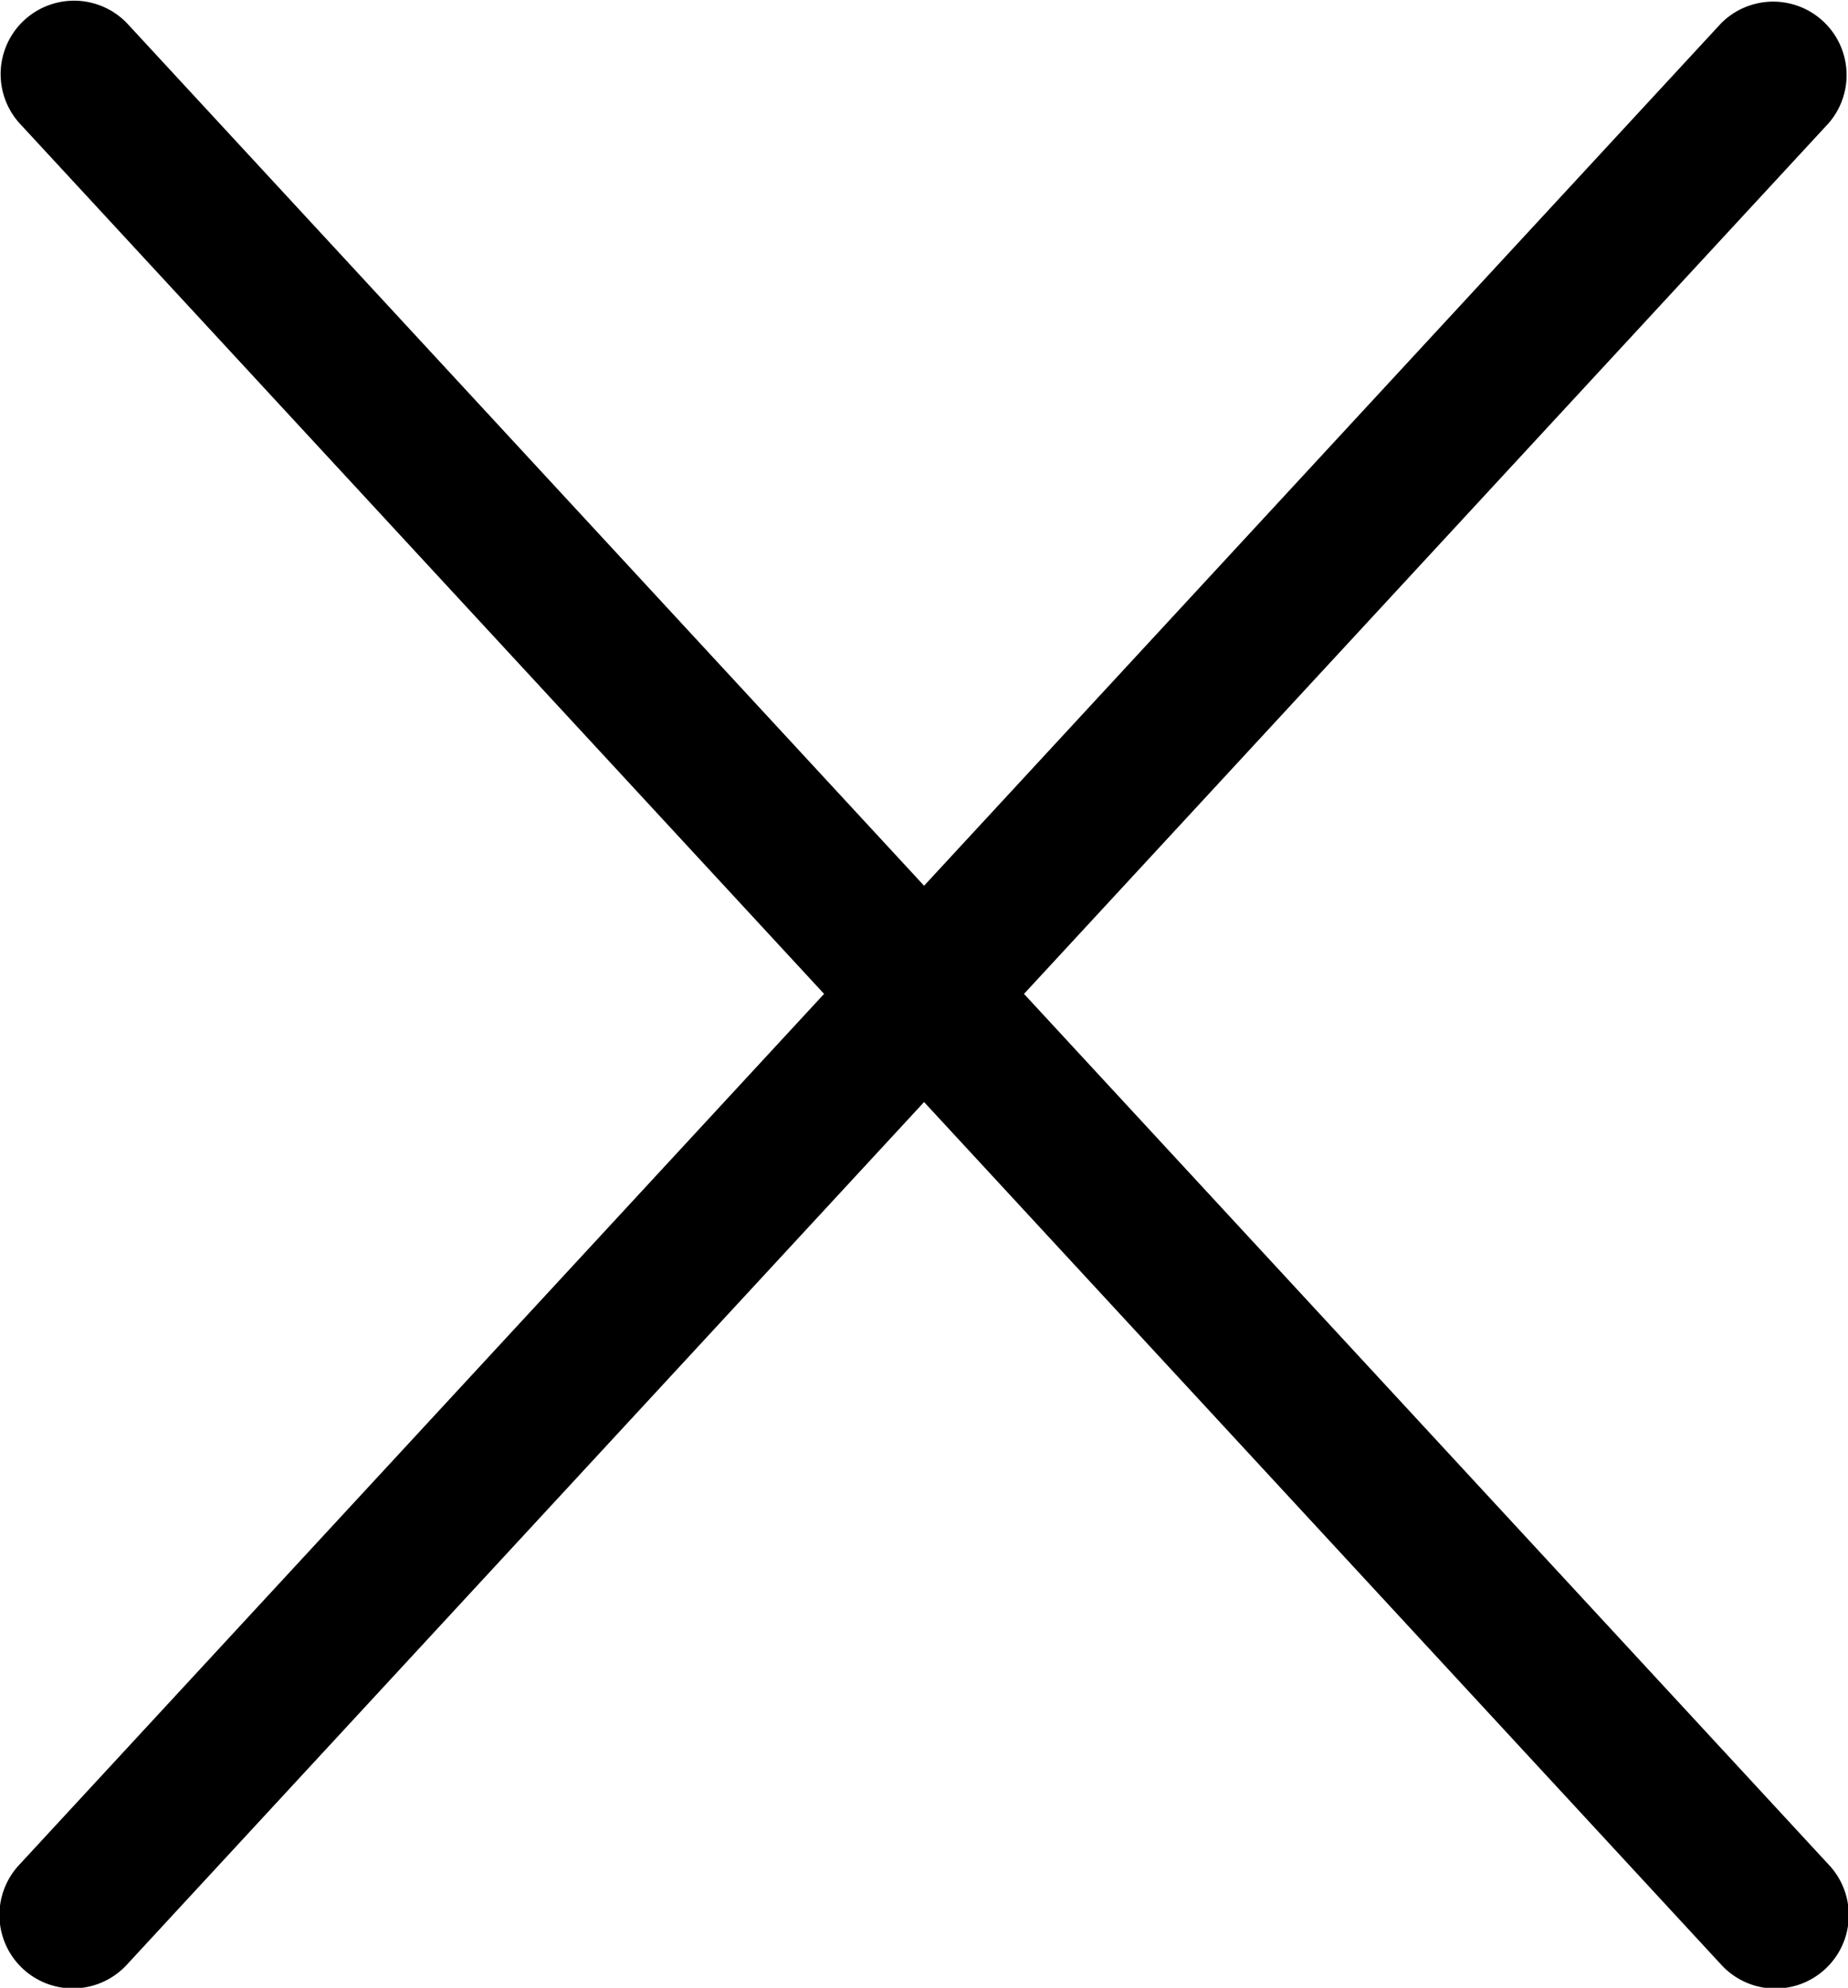
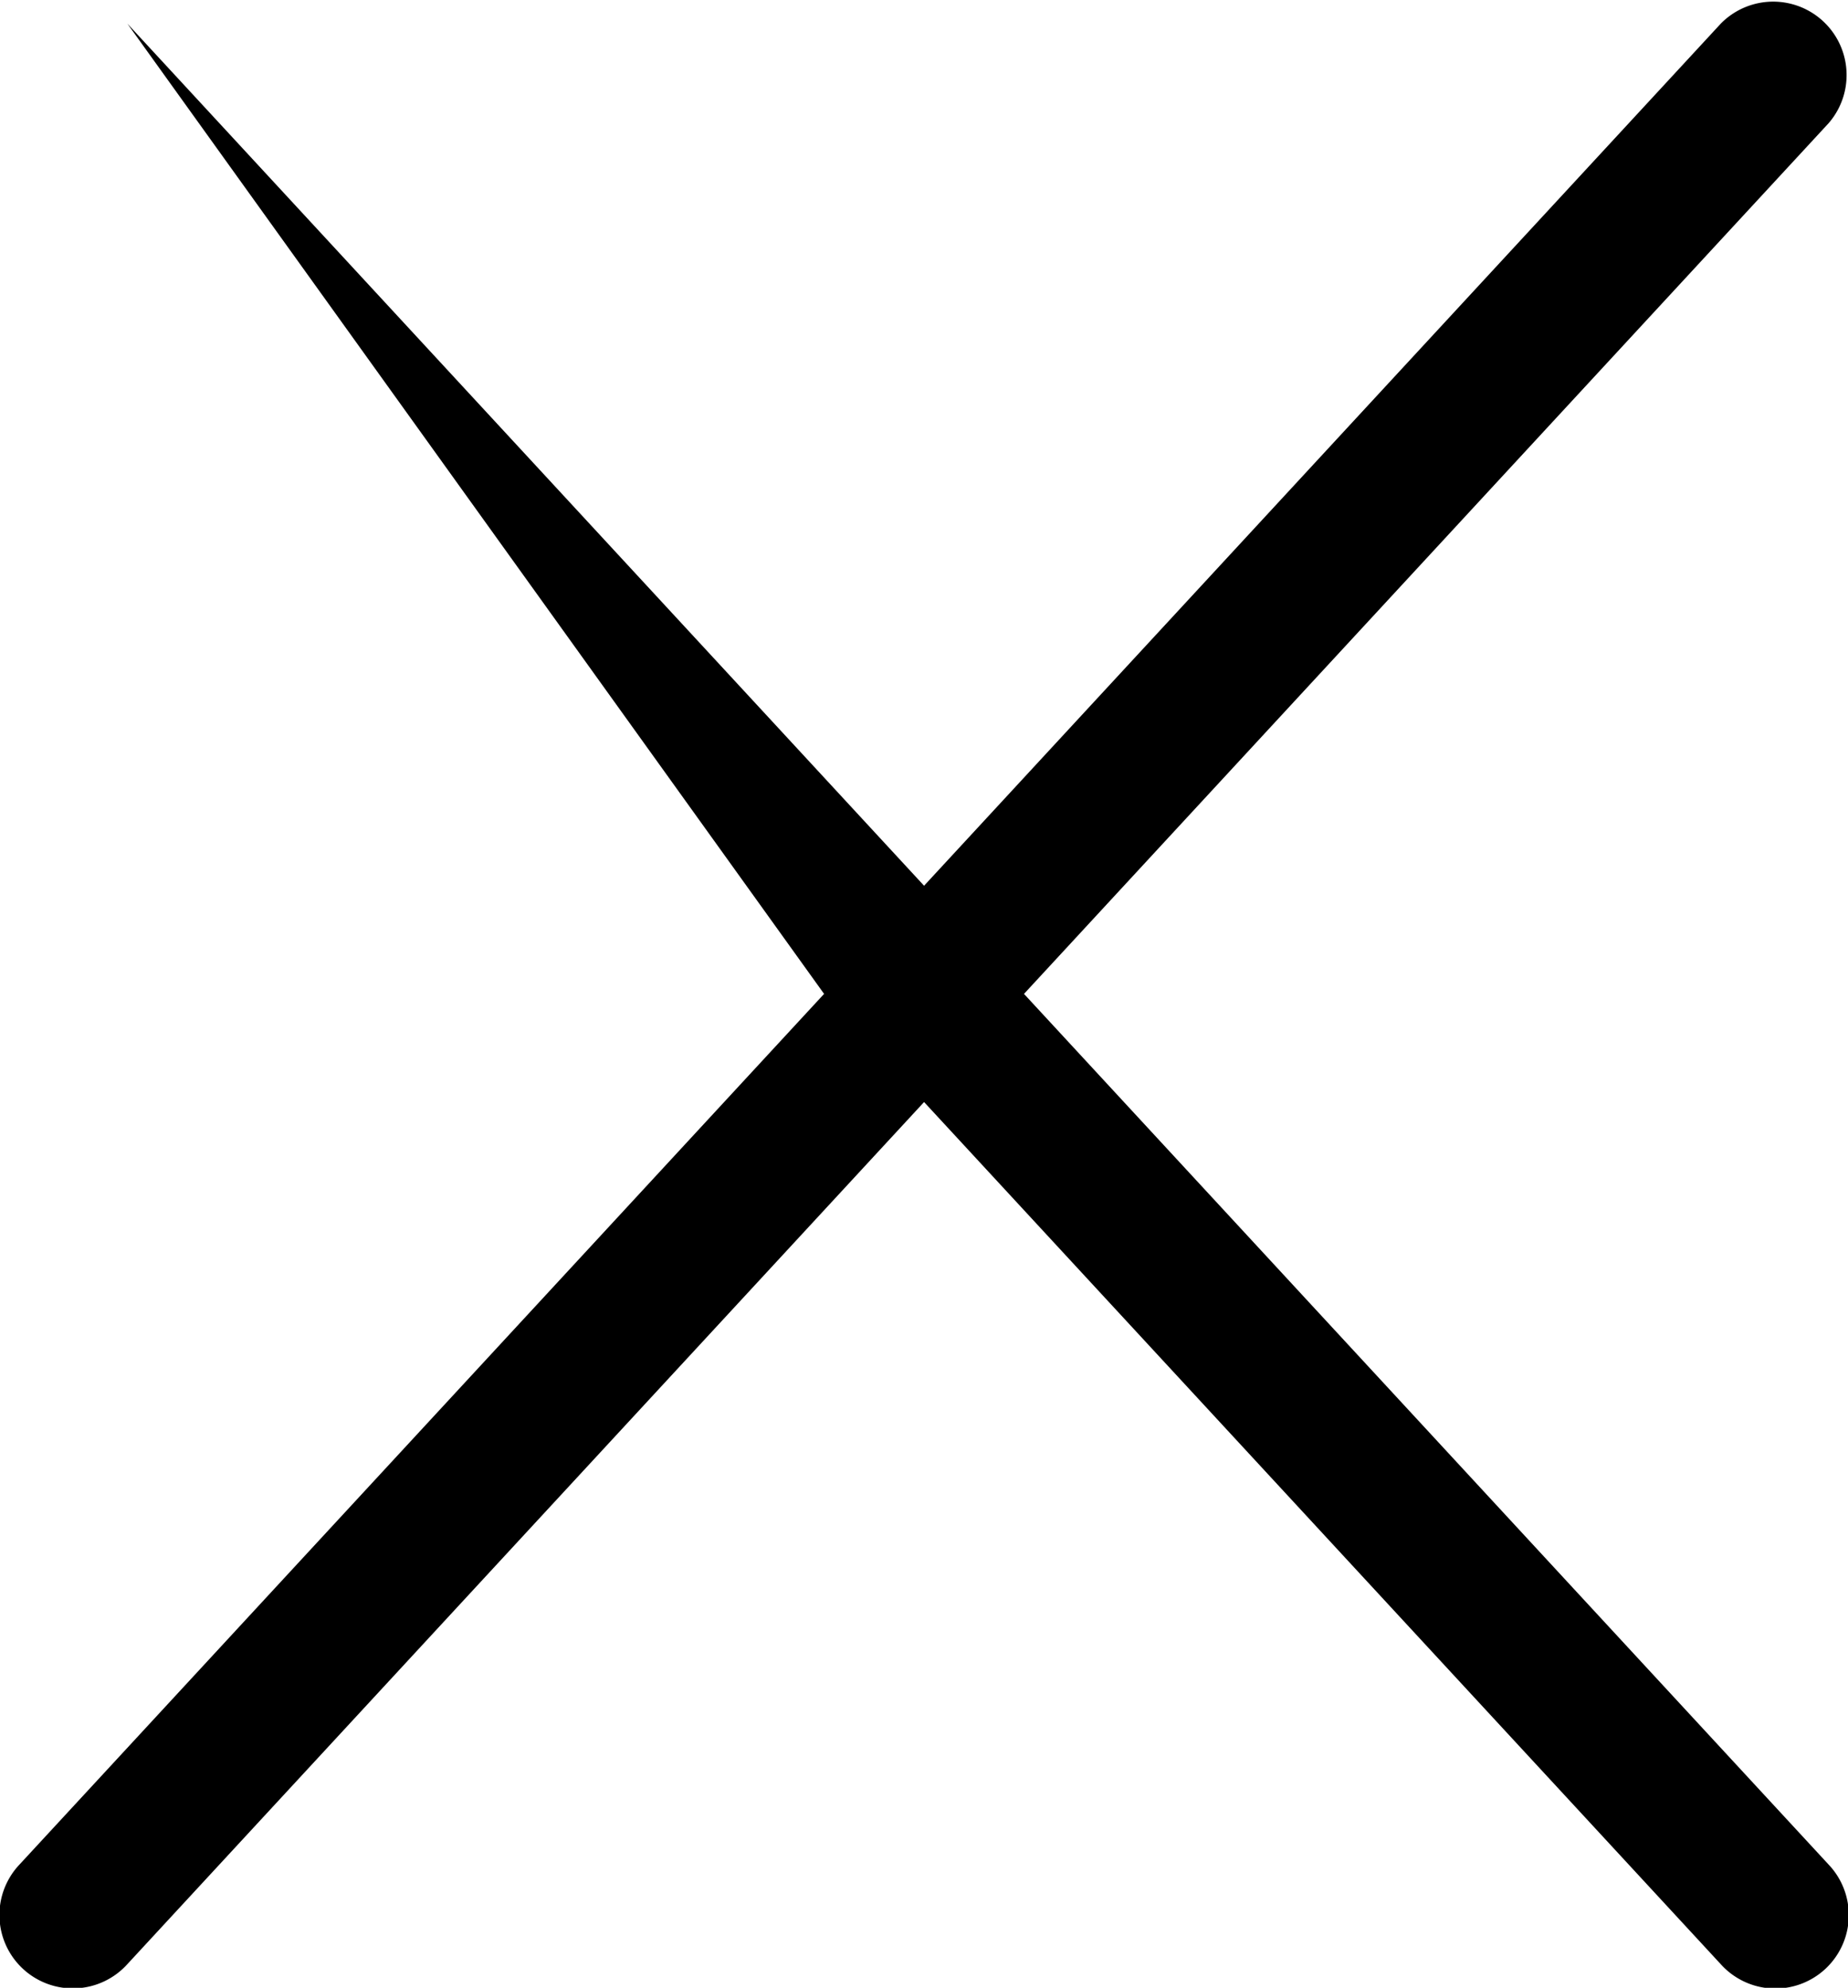
<svg xmlns="http://www.w3.org/2000/svg" id="f5cc4471-b399-415a-9945-0b7f07d2a17e" data-name="Layer 1" width="25.172" height="27.072" viewBox="0 0 25.172 27.072">
-   <path d="M14.361,14,25.32,2.143A1,1,0,0,0,23.852.786L13,12.527,2.148.786A1,1,0,0,0,.679,2.143L11.638,14,.679,25.857a1,1,0,1,0,1.469,1.357L13,15.473,23.852,27.215A1,1,0,1,0,25.32,25.857Z" transform="translate(-0.413 -0.464)" />
+   <path d="M14.361,14,25.32,2.143A1,1,0,0,0,23.852.786L13,12.527,2.148.786L11.638,14,.679,25.857a1,1,0,1,0,1.469,1.357L13,15.473,23.852,27.215A1,1,0,1,0,25.32,25.857Z" transform="translate(-0.413 -0.464)" />
</svg>